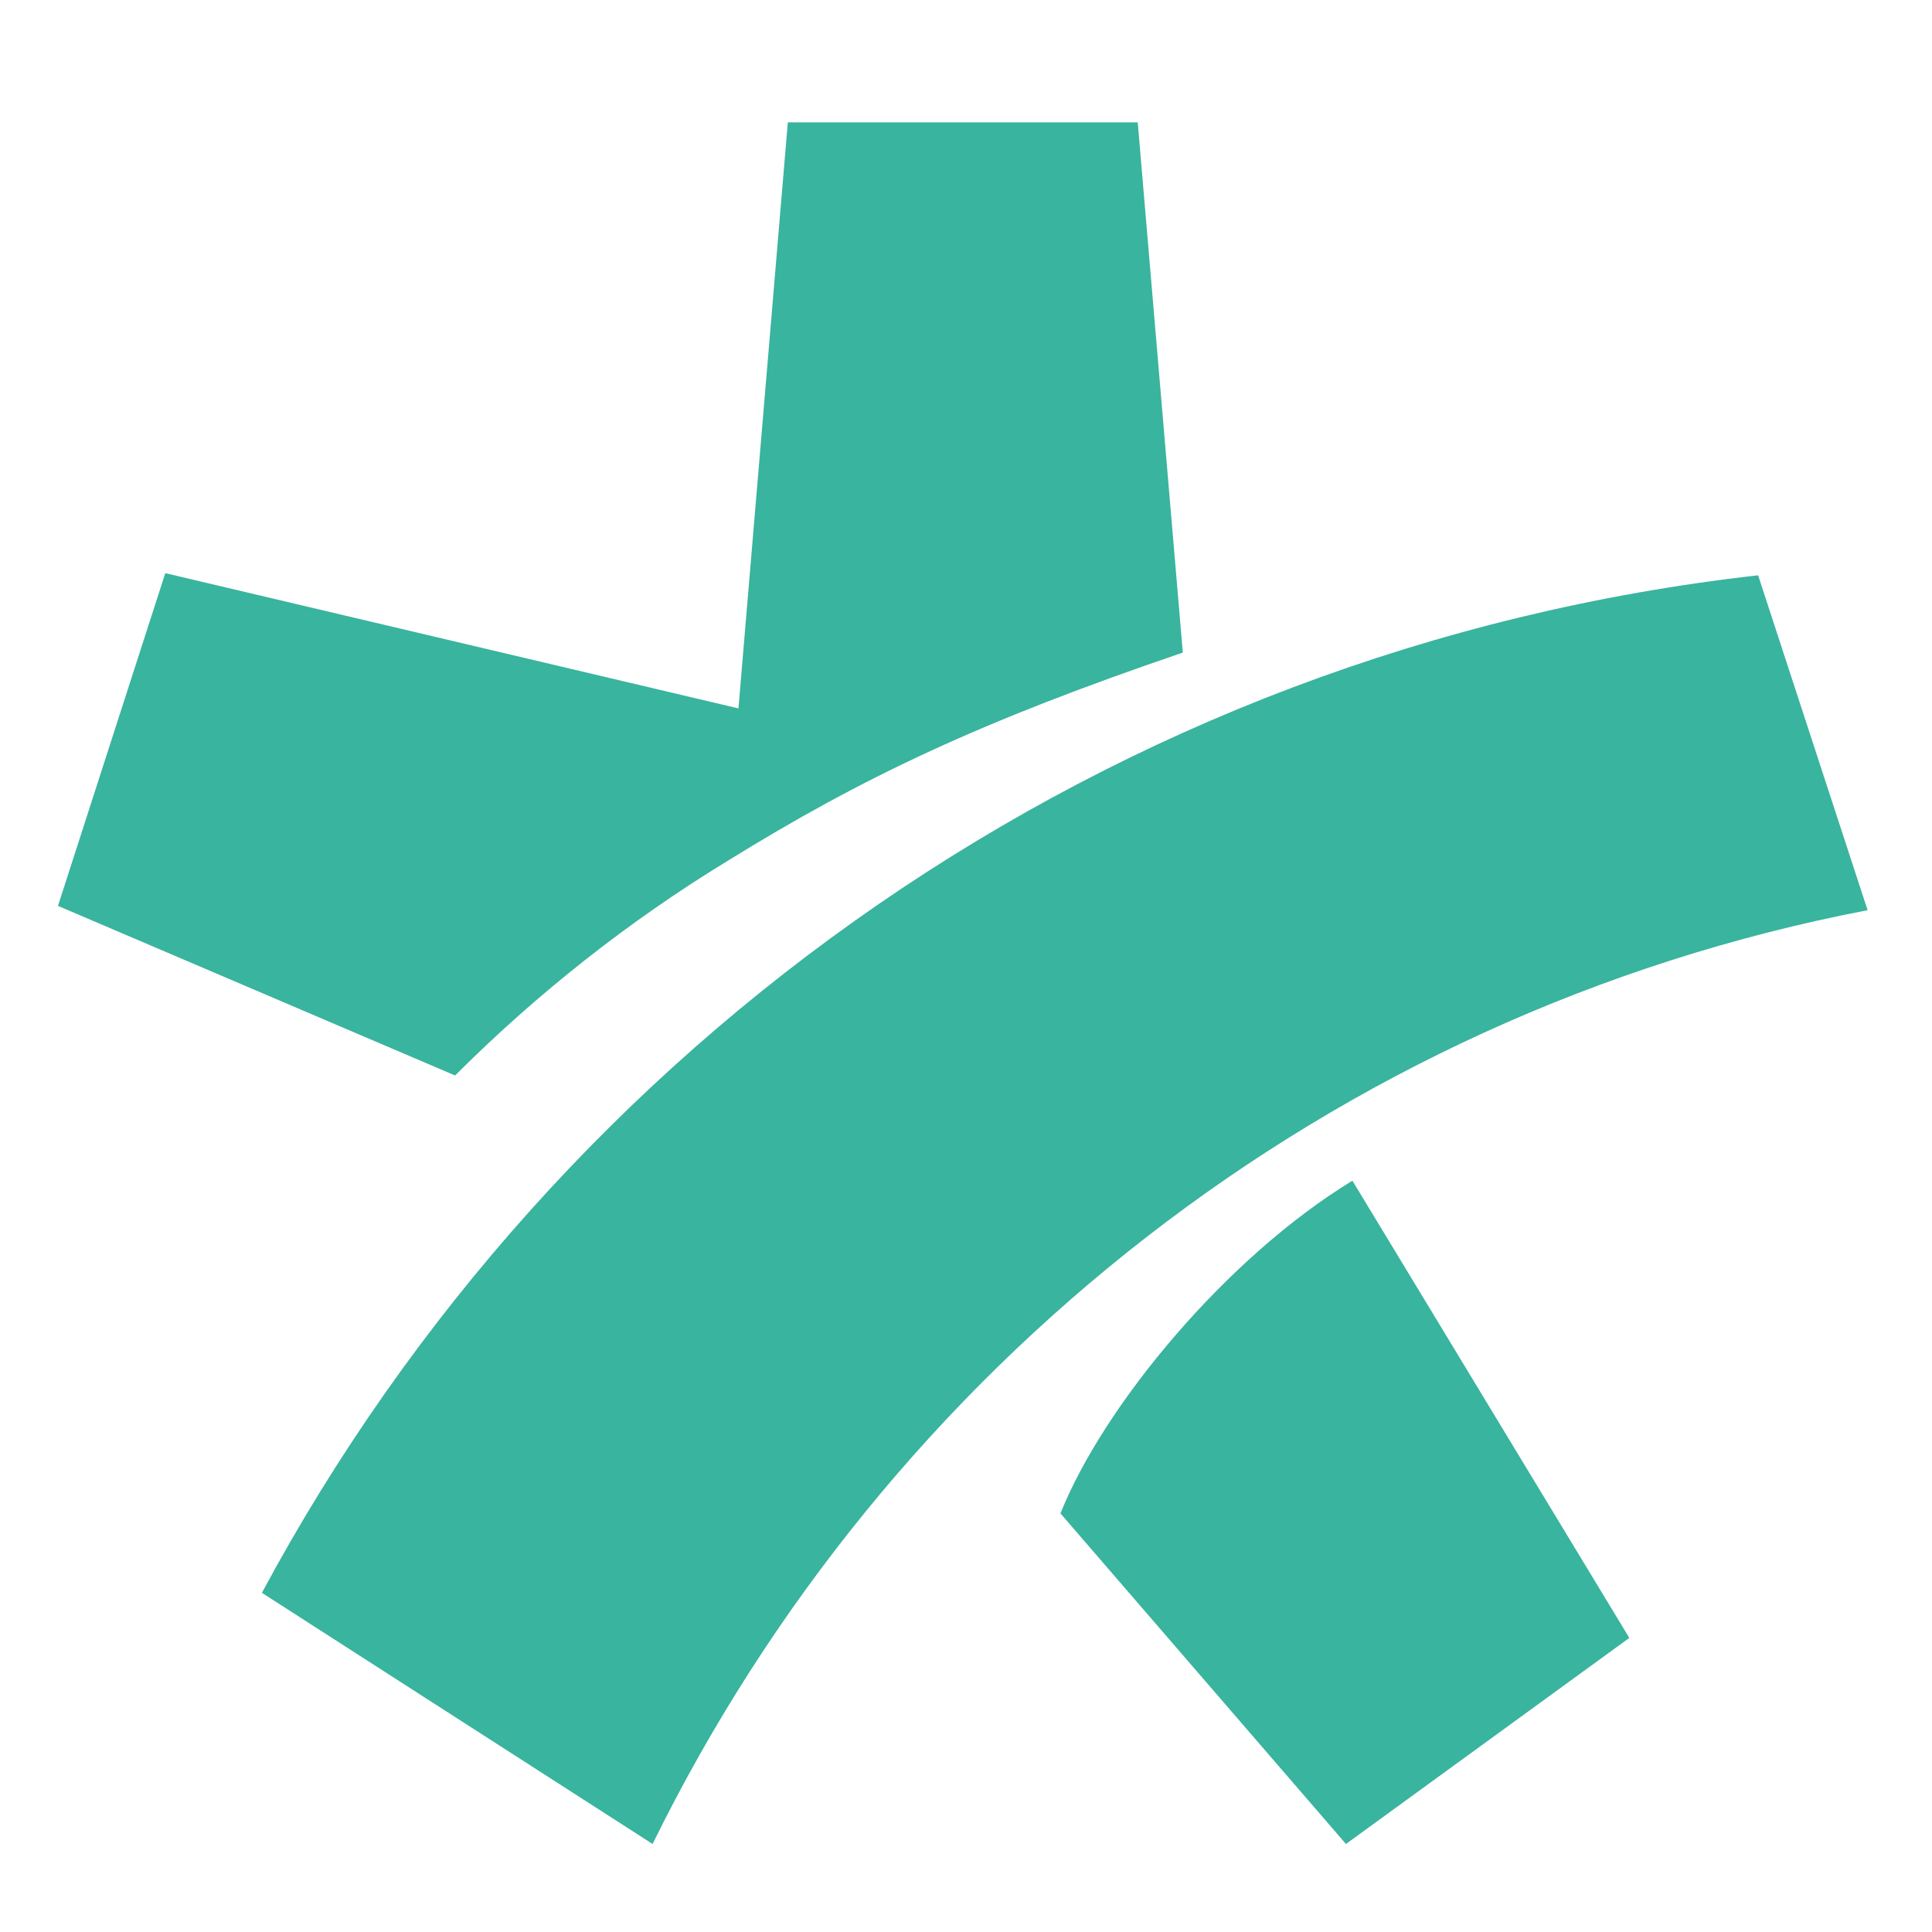
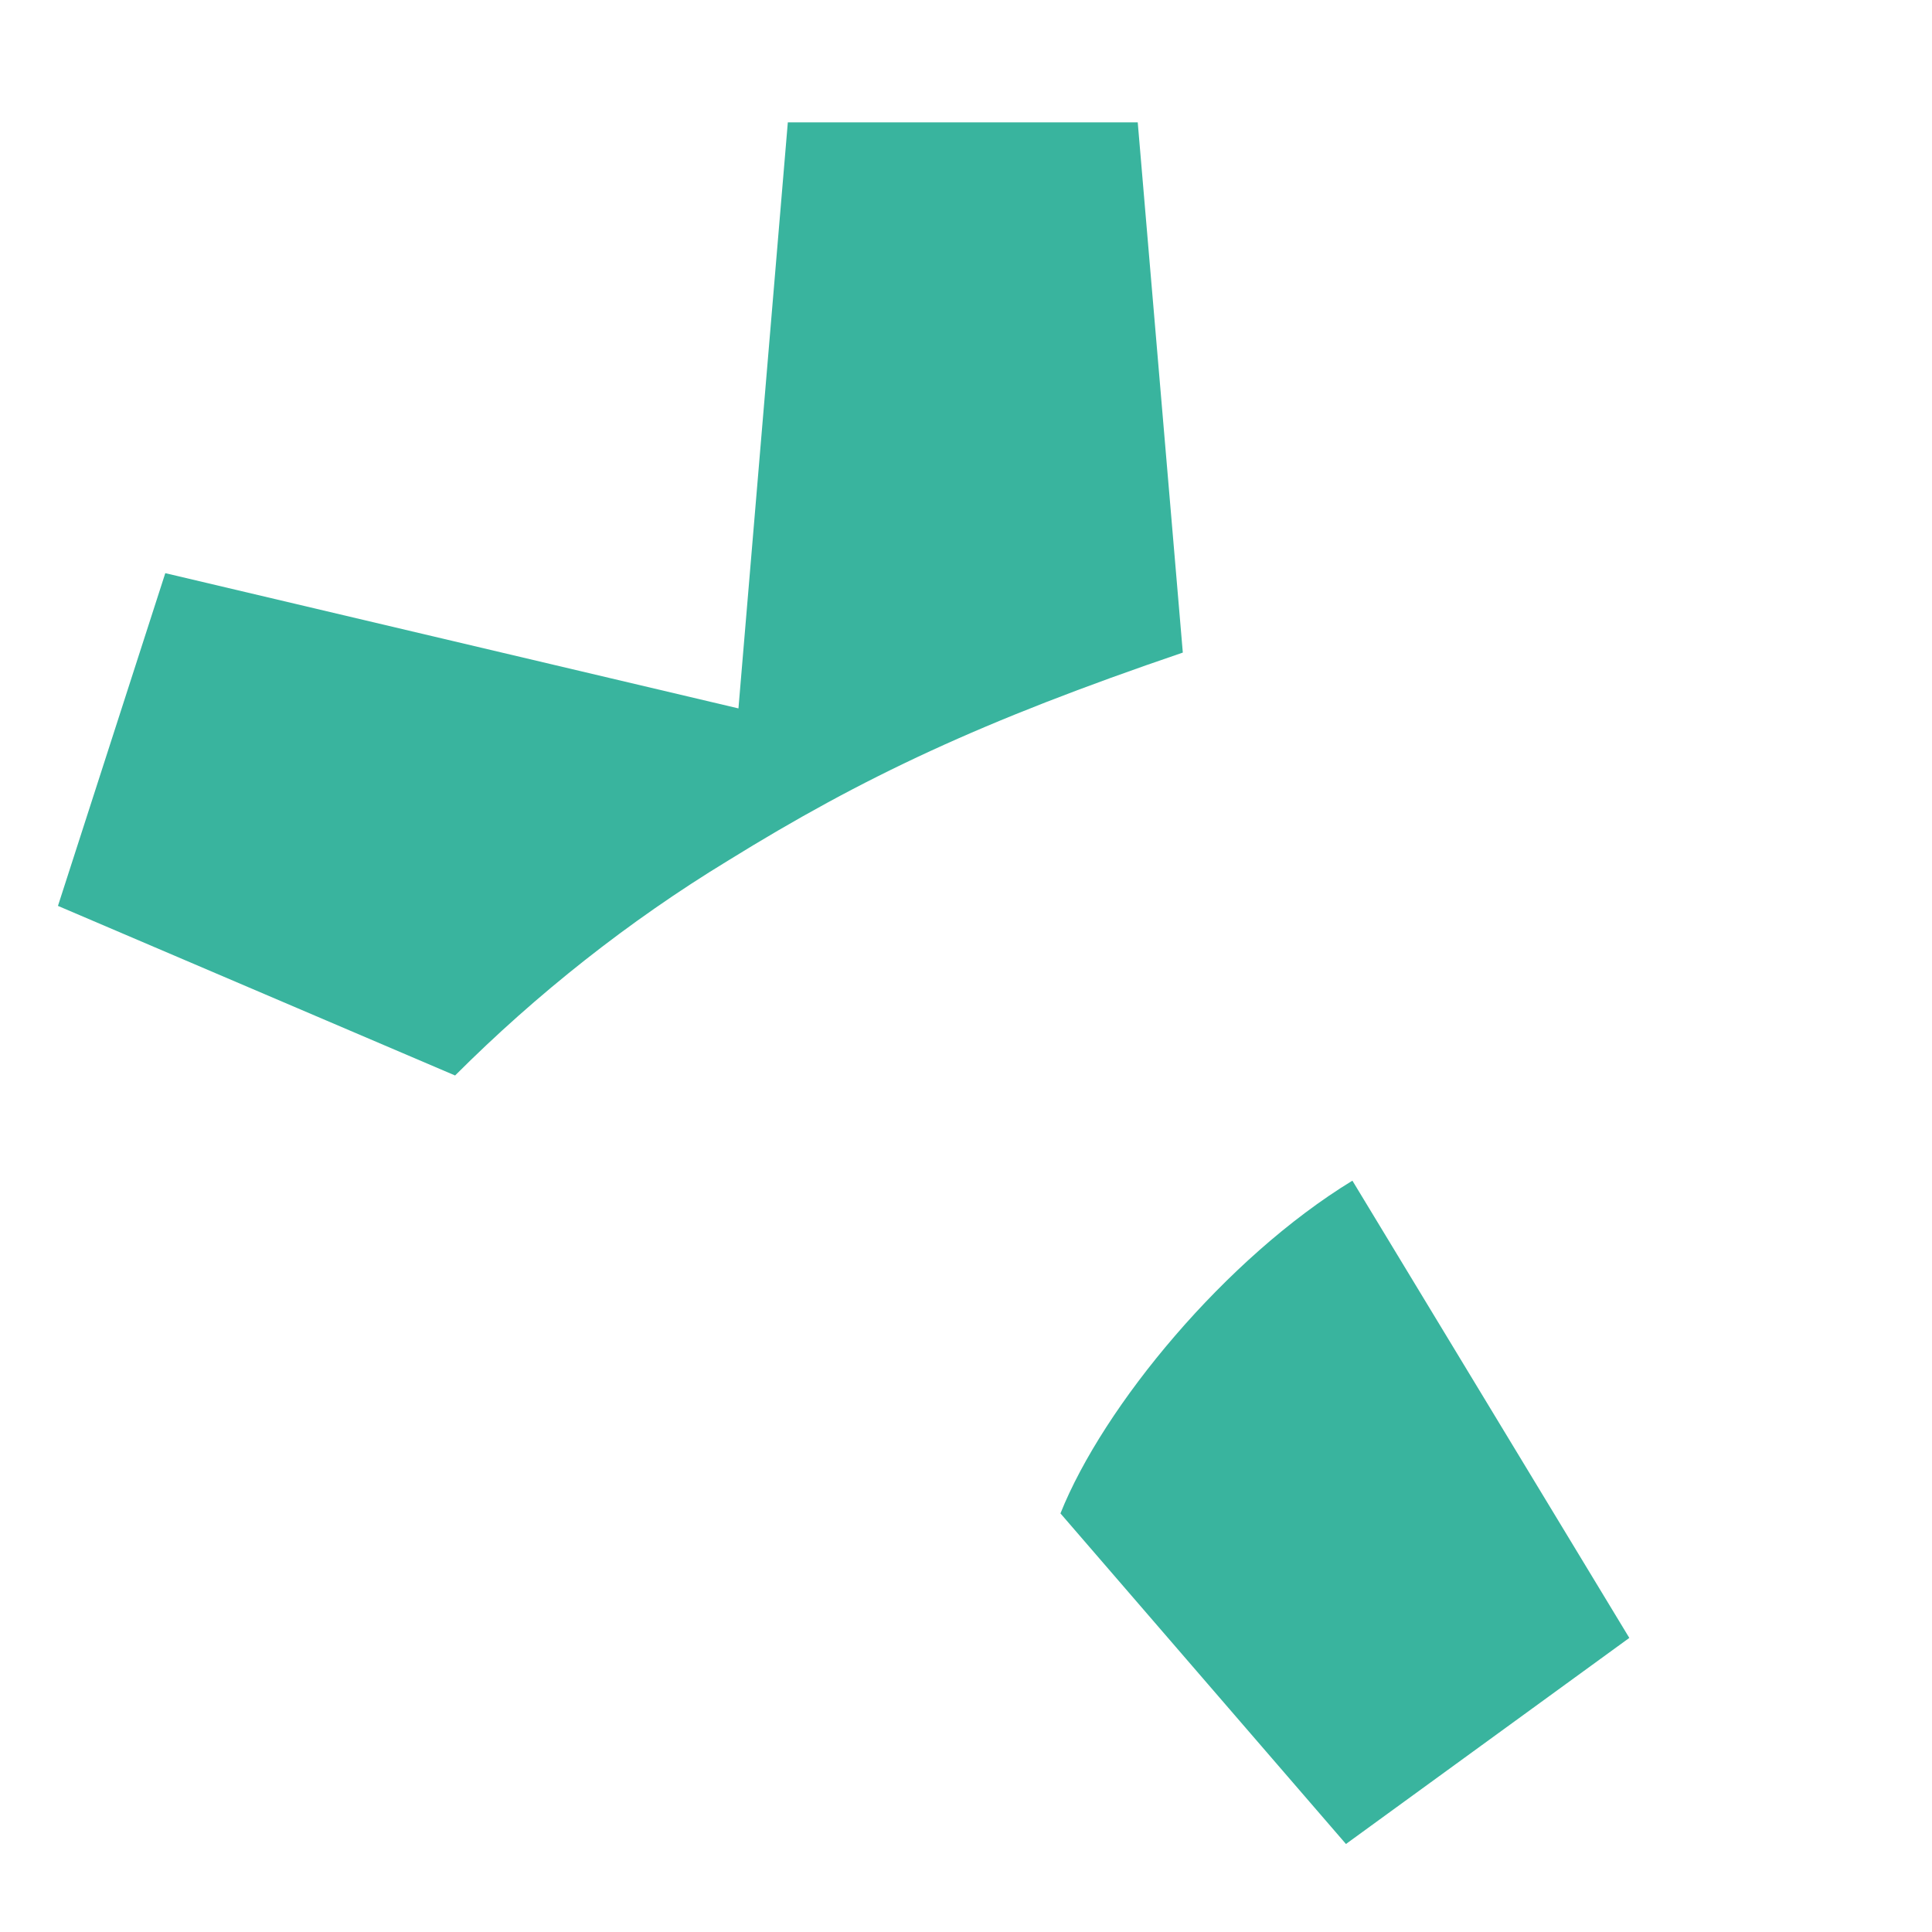
<svg xmlns="http://www.w3.org/2000/svg" enable-background="new 0 0 90 90" viewBox="0 0 90 90">
  <g fill="#39b49e">
    <path d="m49.4 70.5c2-5 7.7-11.9 13.6-15.5l12.9 21.3-13.2 9.6z" />
-     <path d="m30.4 85.9-18.2-11.7c13.8-25.7 39.5-44 69.7-47.4l5.1 15.6c-25 4.8-45.7 21.3-56.6 43.5z" />
    <path d="m34.4 33 2.3-27.3h16.3l2.1 24.7c-9.4 3.2-14.9 5.8-21.2 9.7-4.6 2.8-8.9 6.2-12.7 10l-18.5-7.9 5-15.5z" />
  </g>
</svg>